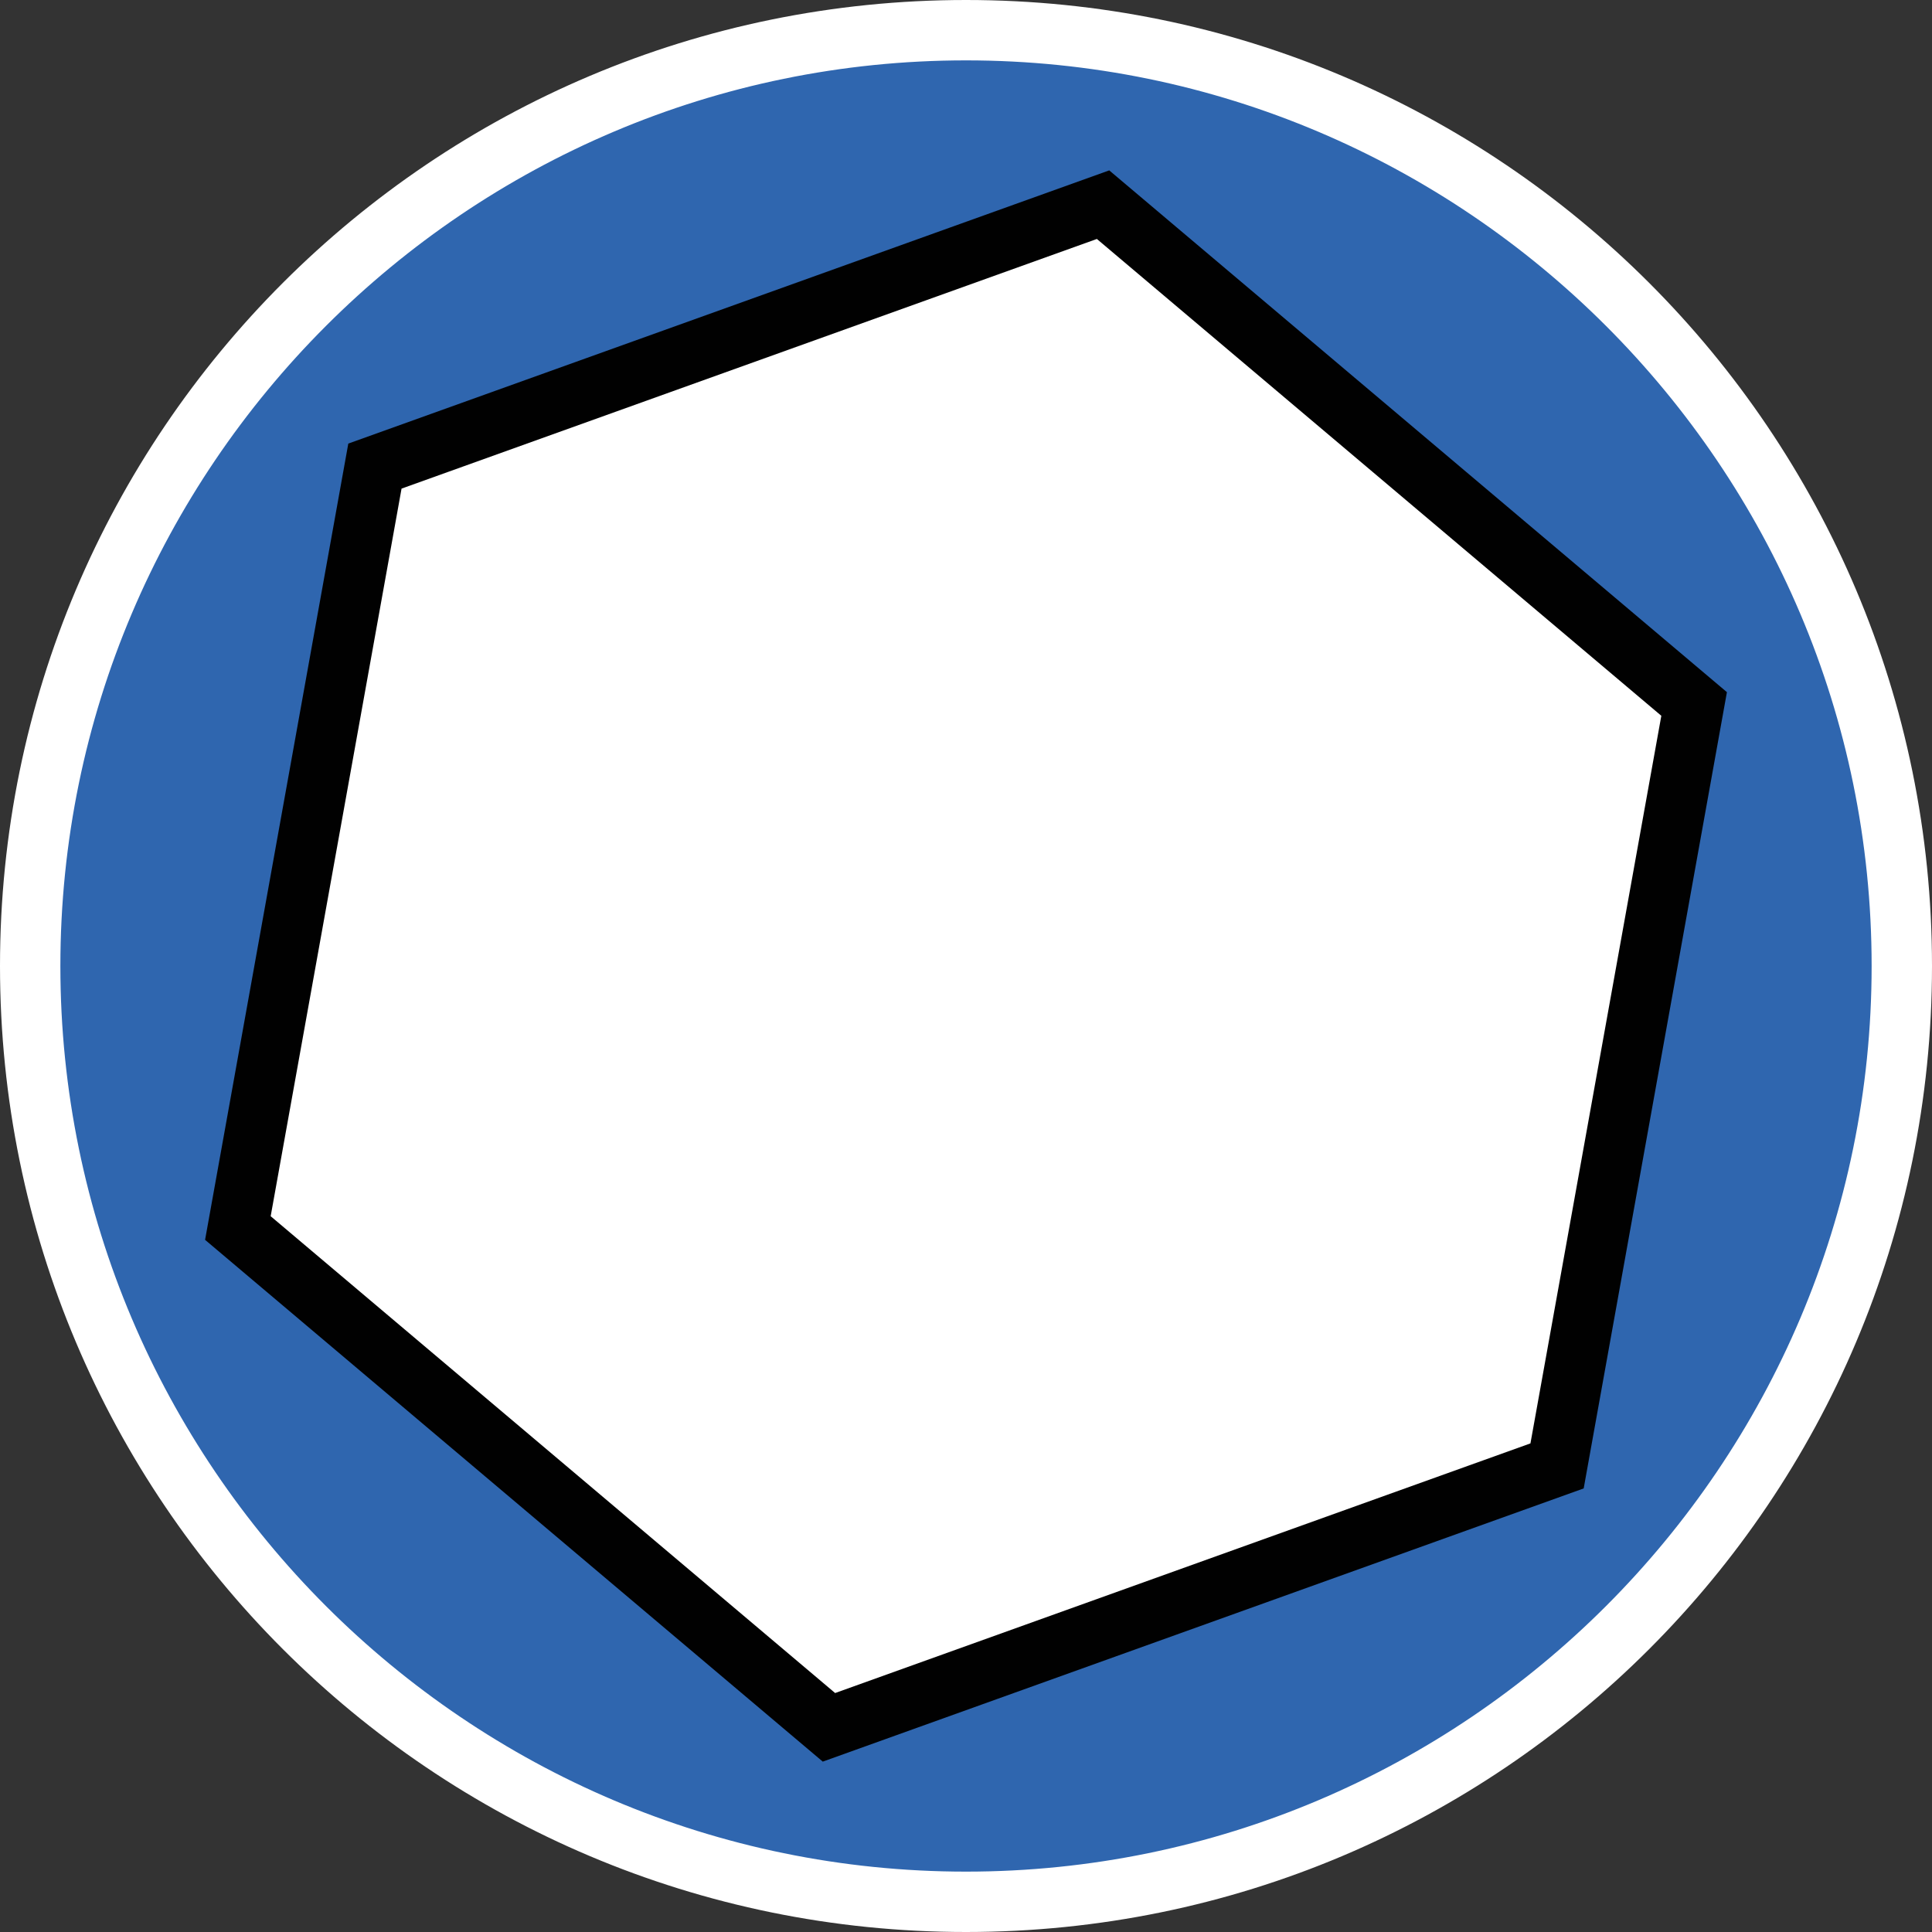
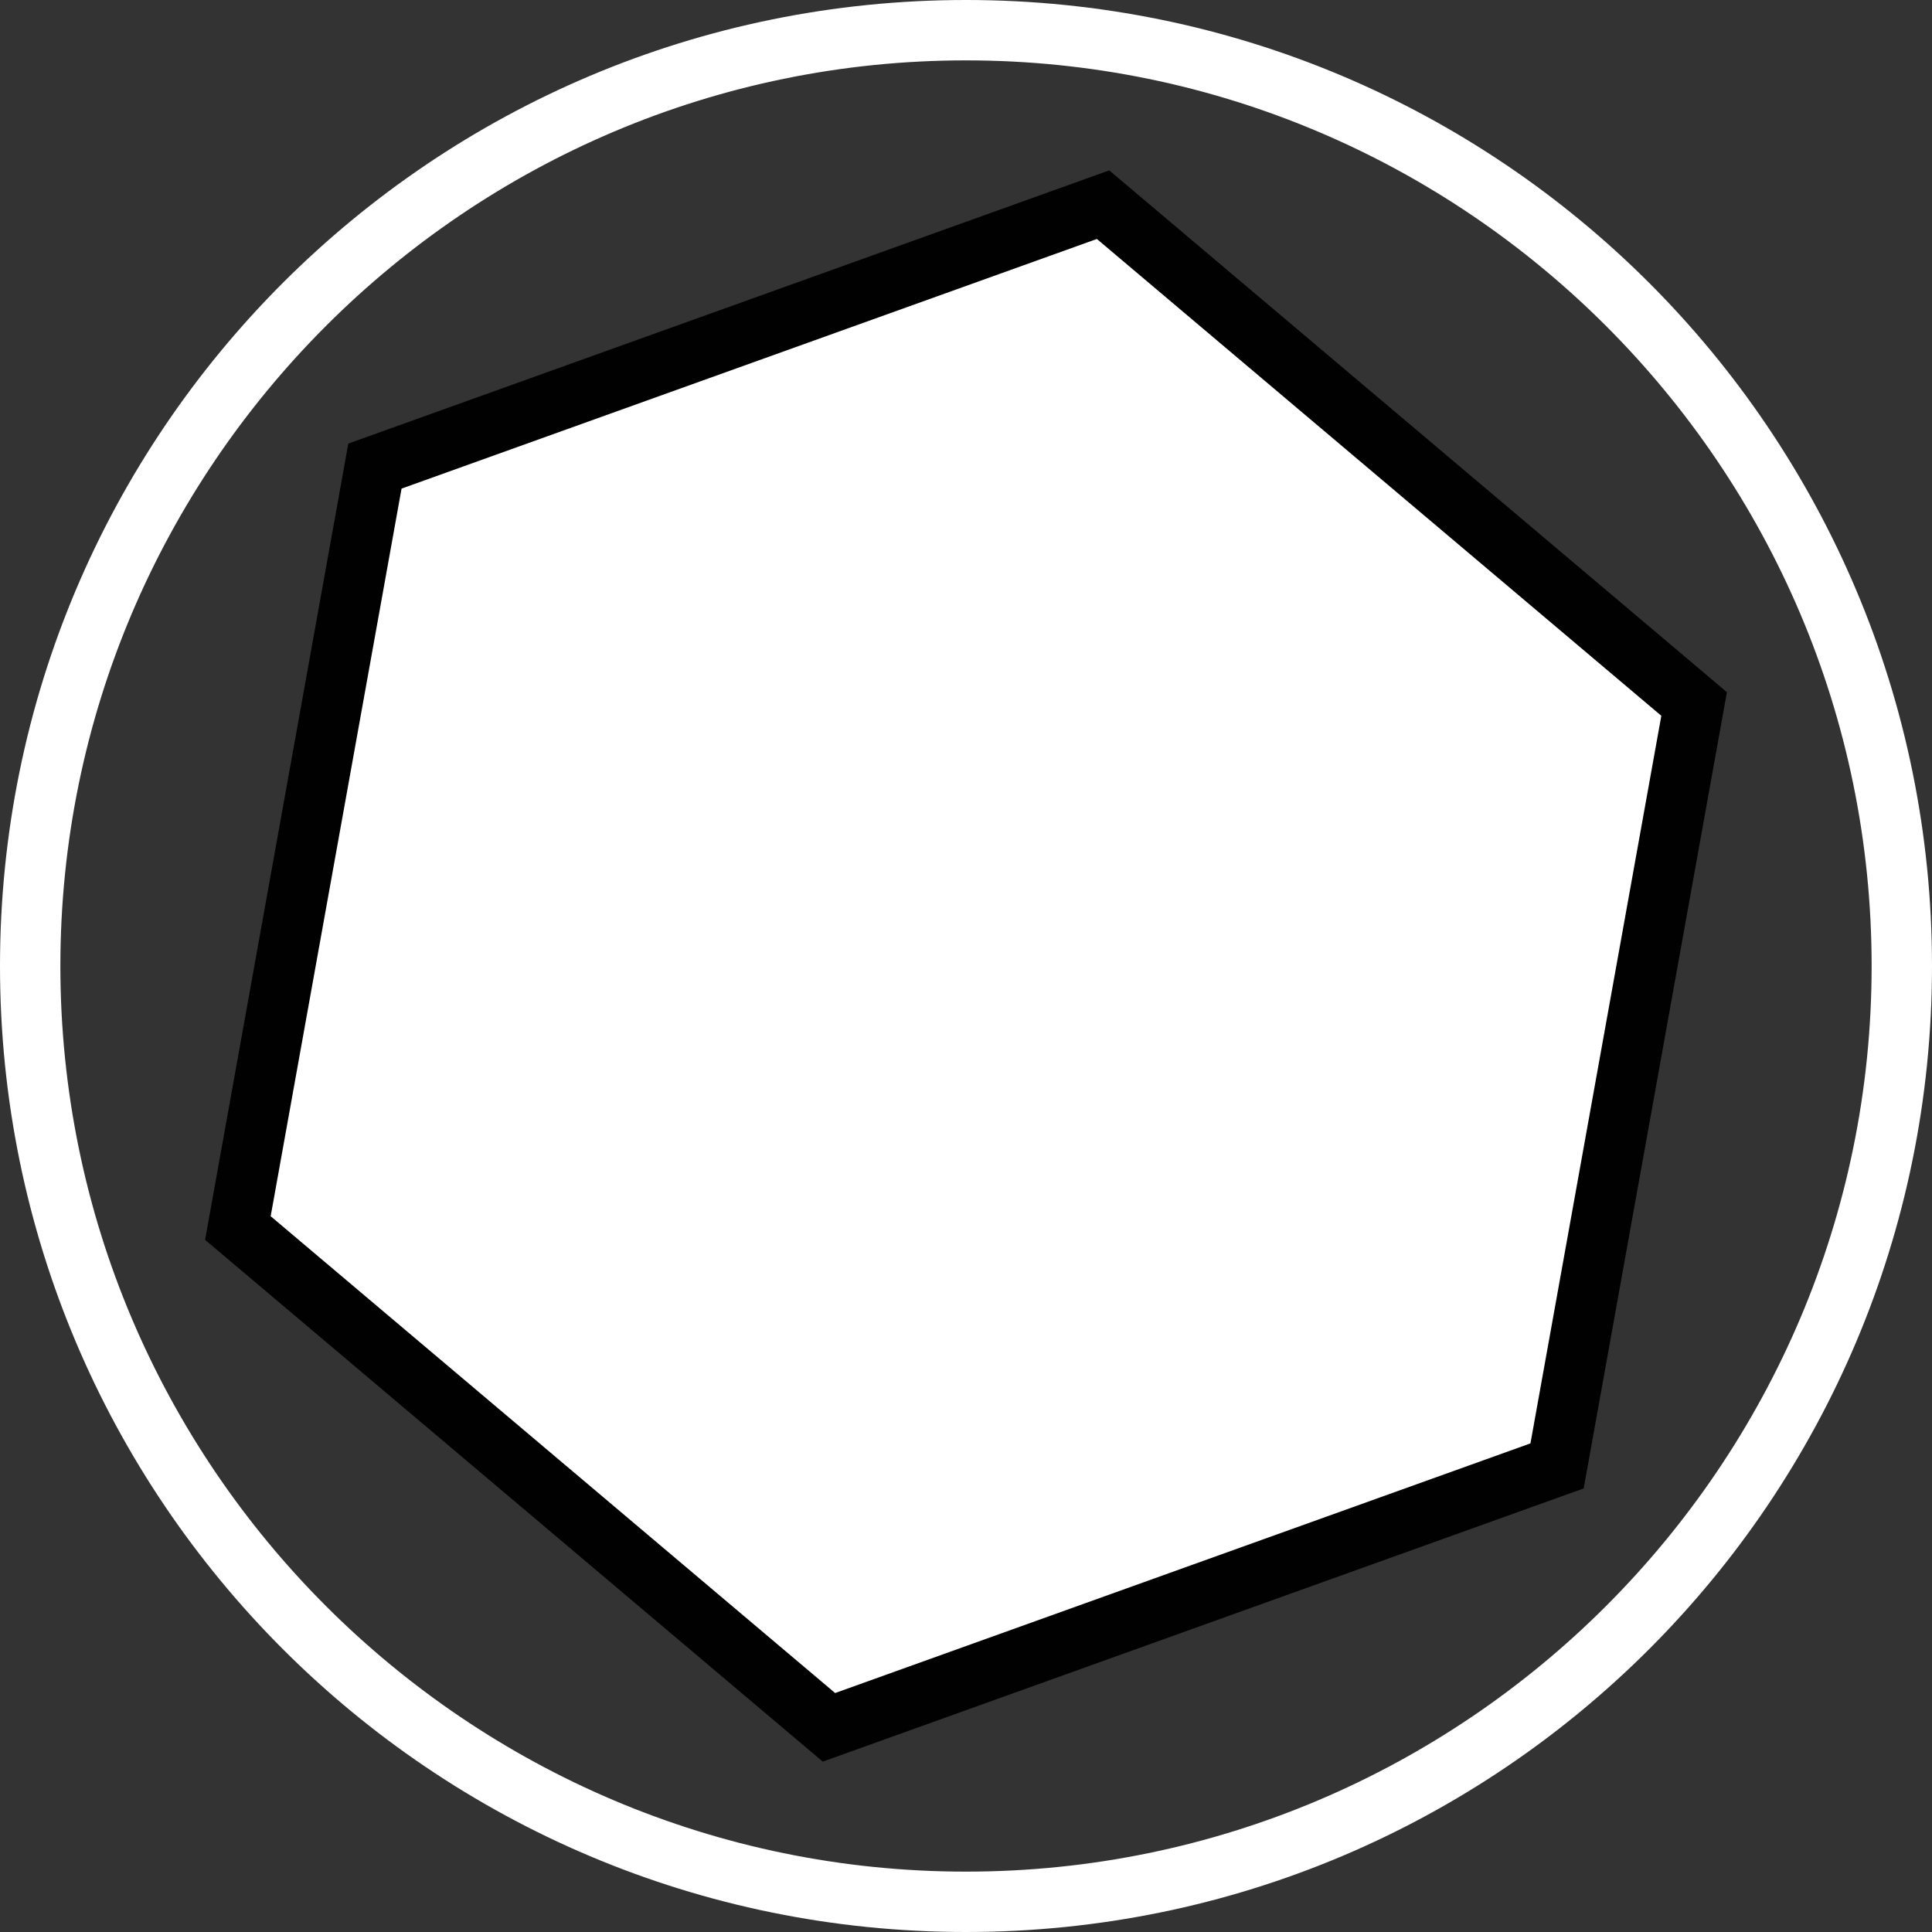
<svg xmlns="http://www.w3.org/2000/svg" id="uuid-ab1cc893-bf86-4183-b969-5b6218995c95" width="32" height="32" viewBox="0 0 32 32">
  <rect x="0" y="0" width="32" height="32" fill="#333333" stroke="none" />
  <defs>
    <style>.uuid-2379154d-66a1-4073-9230-eb4f9d7df4c6,.uuid-d97b7002-12e4-4398-85d6-28017108278e{fill:#fff;}.uuid-d97b7002-12e4-4398-85d6-28017108278e{stroke:#010101;stroke-miterlimit:10;}.uuid-8b249316-1c74-4479-aed3-26e61ac4c2a6{fill:#2f66af;}</style>
  </defs>
-   <path class="uuid-8b249316-1c74-4479-aed3-26e61ac4c2a6" d="M16,31.5C7.45,31.5.5,24.55.5,16S7.45.5,16,.5s15.5,6.95,15.5,15.5-6.95,15.5-15.5,15.5Z" />
  <path class="uuid-2379154d-66a1-4073-9230-eb4f9d7df4c6" d="M16,1c8.27,0,15,6.73,15,15s-6.73,15-15,15S1,24.27,1,16,7.73,1,16,1M16,0C7.16,0,0,7.16,0,16s7.16,16,16,16,16-7.16,16-16S24.84,0,16,0h0Z" />
  <polygon class="uuid-d97b7002-12e4-4398-85d6-28017108278e" points="18.27 3.39 6.21 7.72 3.94 20.34 13.73 28.61 25.79 24.28 28.06 11.66 18.27 3.39" />
</svg>